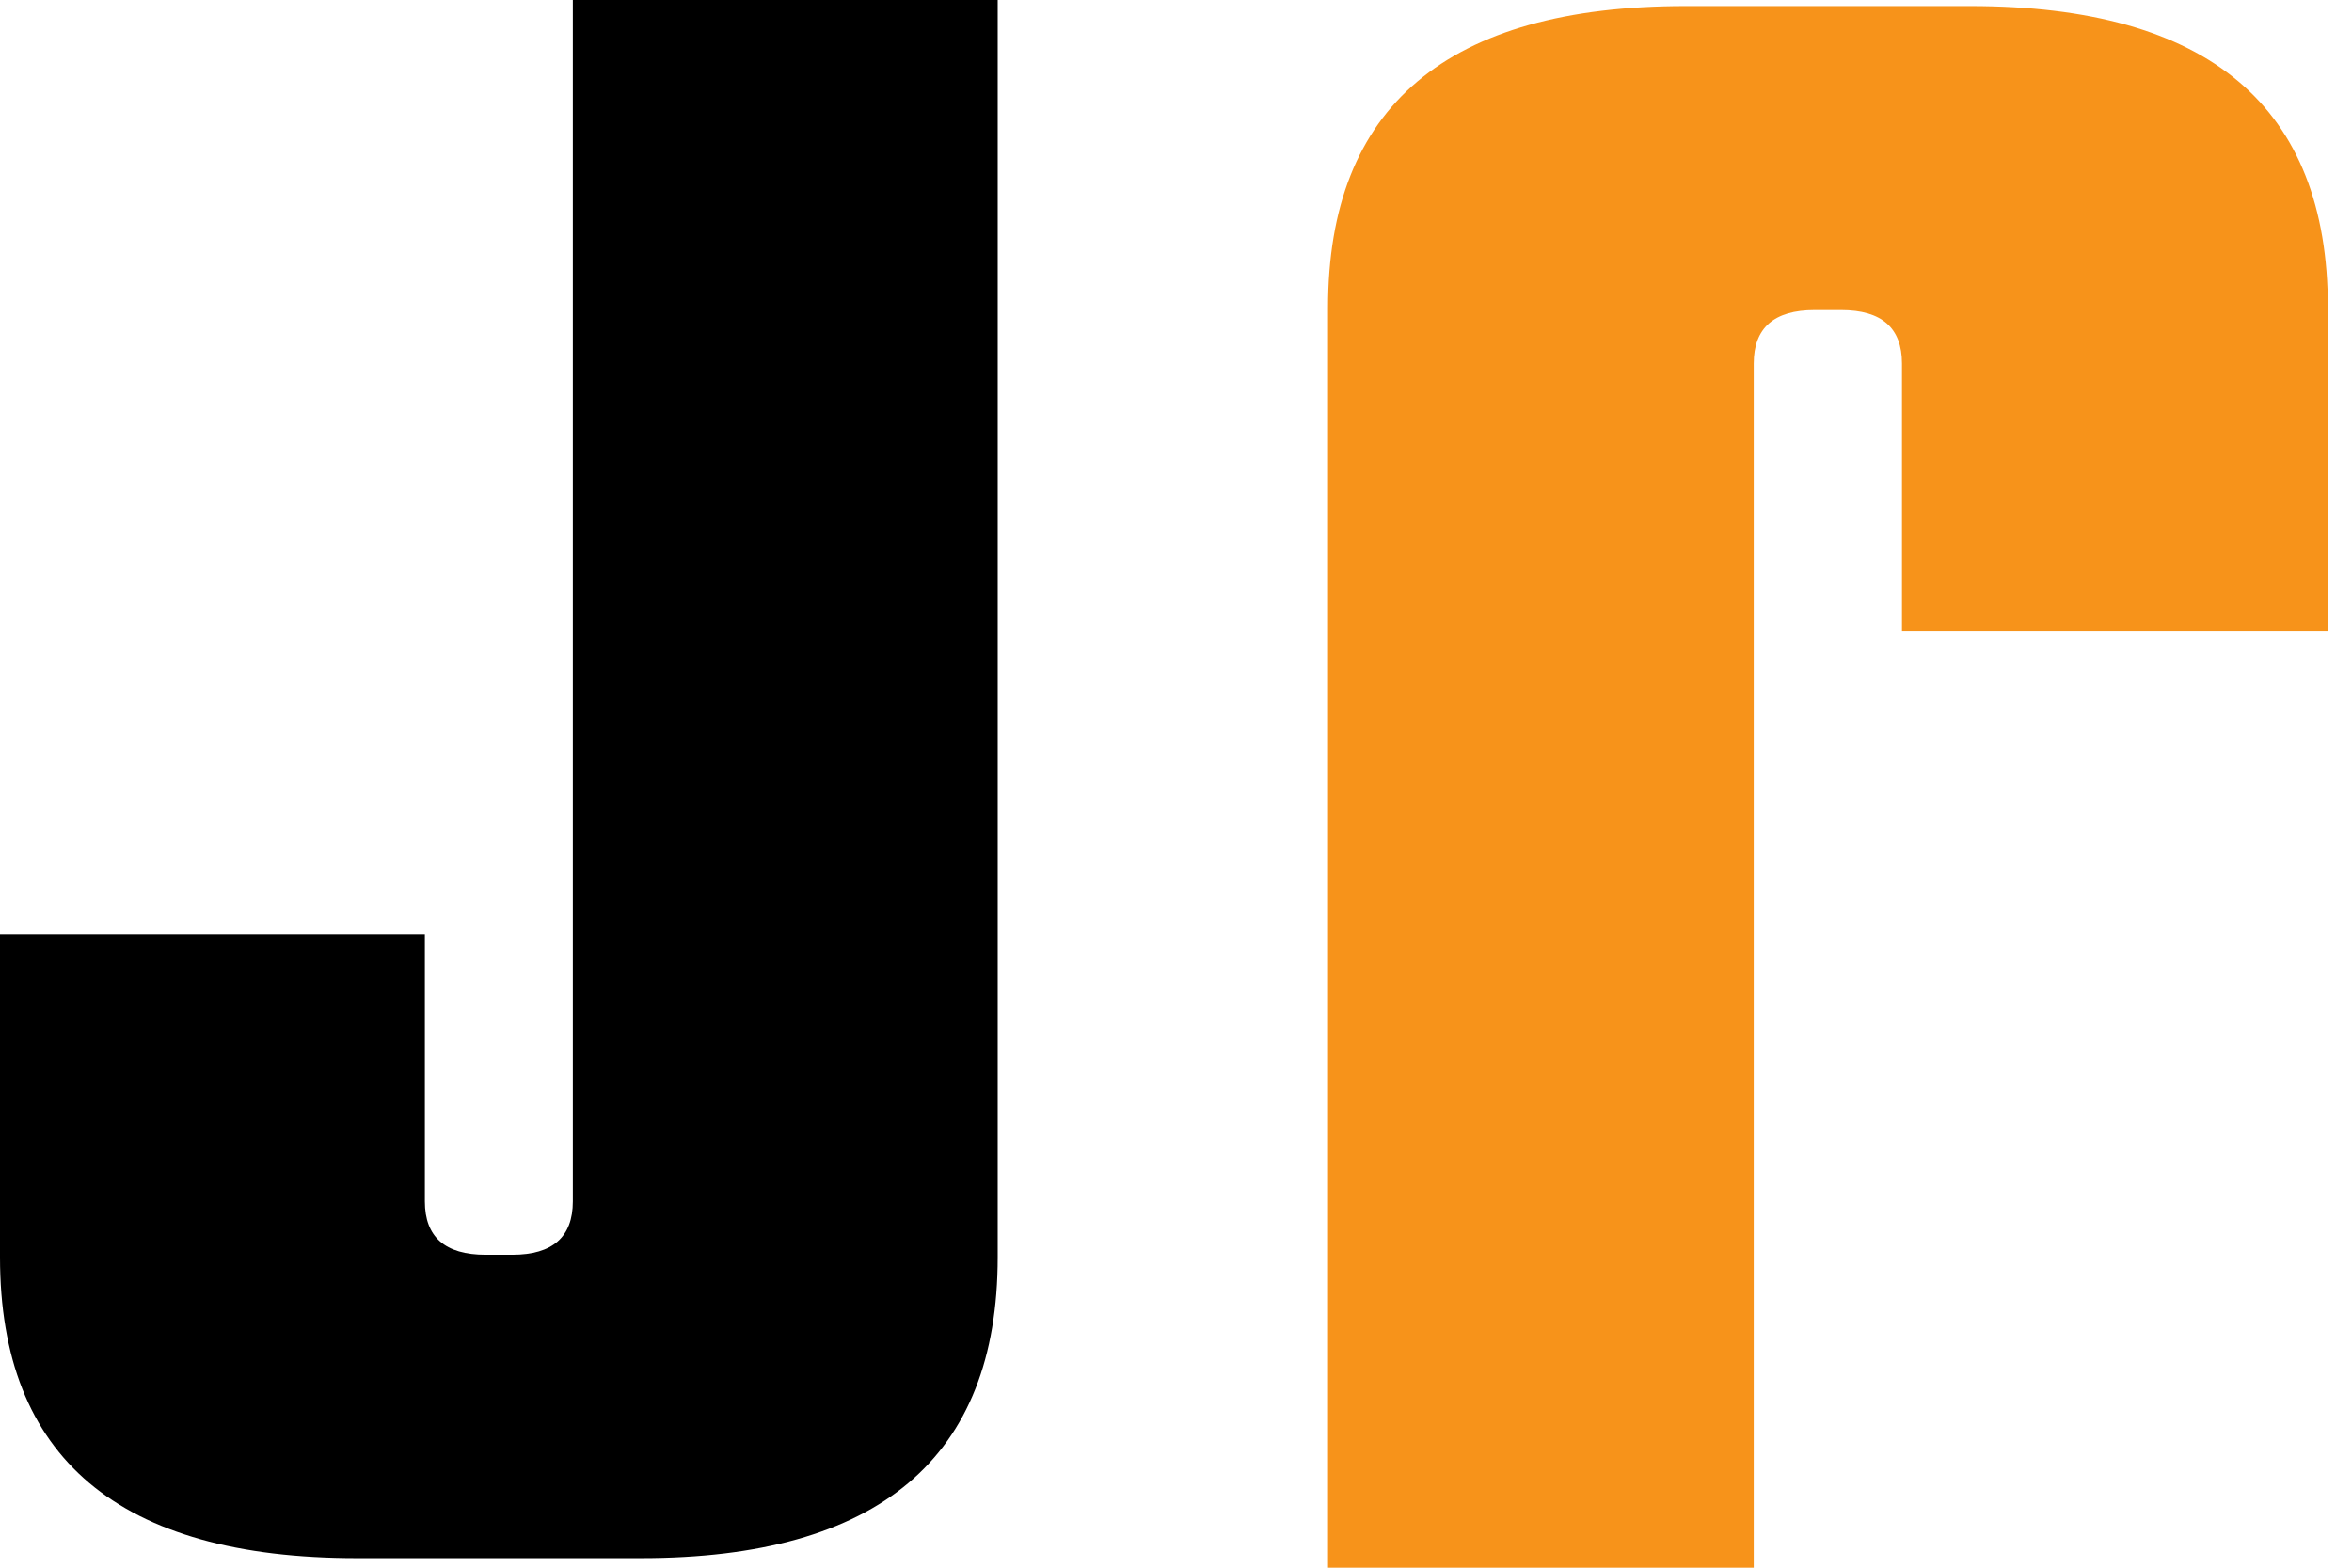
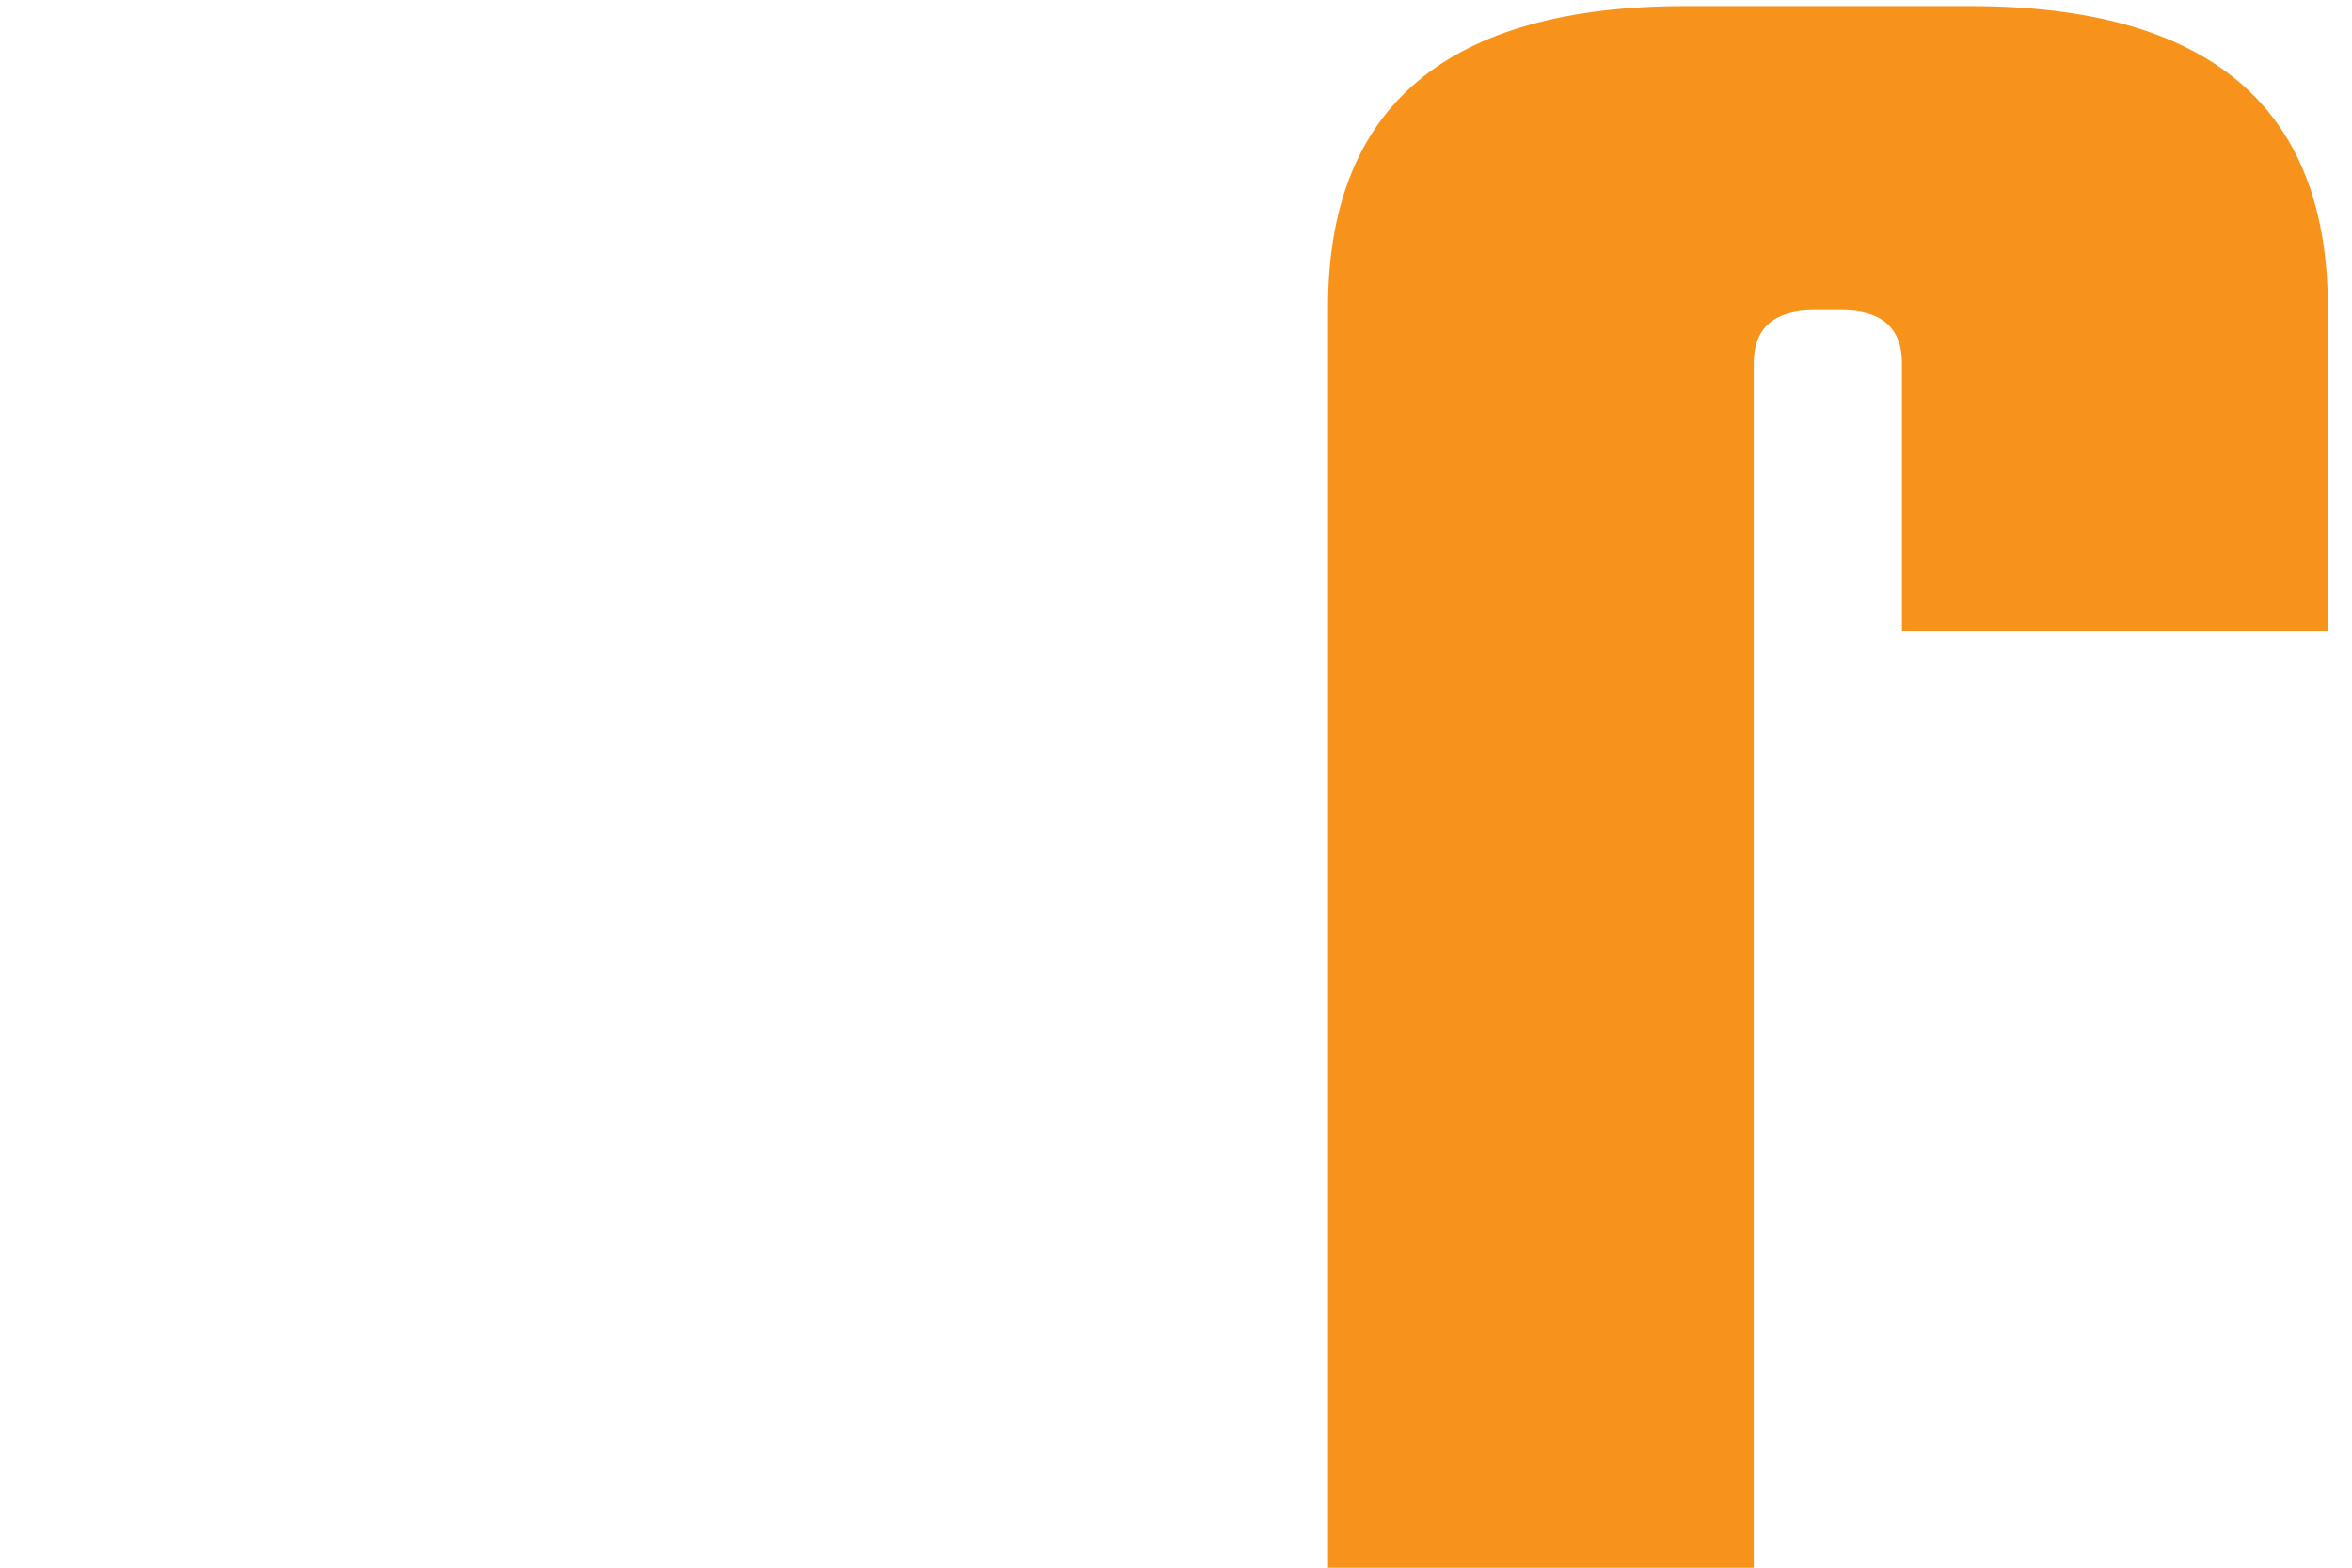
<svg xmlns="http://www.w3.org/2000/svg" width="36" height="24" viewBox="0 0 36 24" fill="none">
-   <path d="M0 14.304H6.503V18.392C6.503 18.937 6.812 19.21 7.434 19.21H7.841C8.459 19.21 8.768 18.937 8.768 18.392V0H15.271V19.246C15.271 22.319 13.45 23.854 9.809 23.854H5.463C1.82 23.854 0 22.319 0 19.246V14.304Z" fill="black" />
  <path d="M35.631 9.663H29.112V5.565C29.112 5.019 28.802 4.747 28.181 4.747H27.774C27.154 4.747 26.843 5.019 26.843 5.565V24H20.327V4.711C20.327 1.631 22.152 0.093 25.8 0.093H30.156C33.806 0.093 35.631 1.631 35.631 4.711V9.663Z" fill="#F7931A" />
</svg>